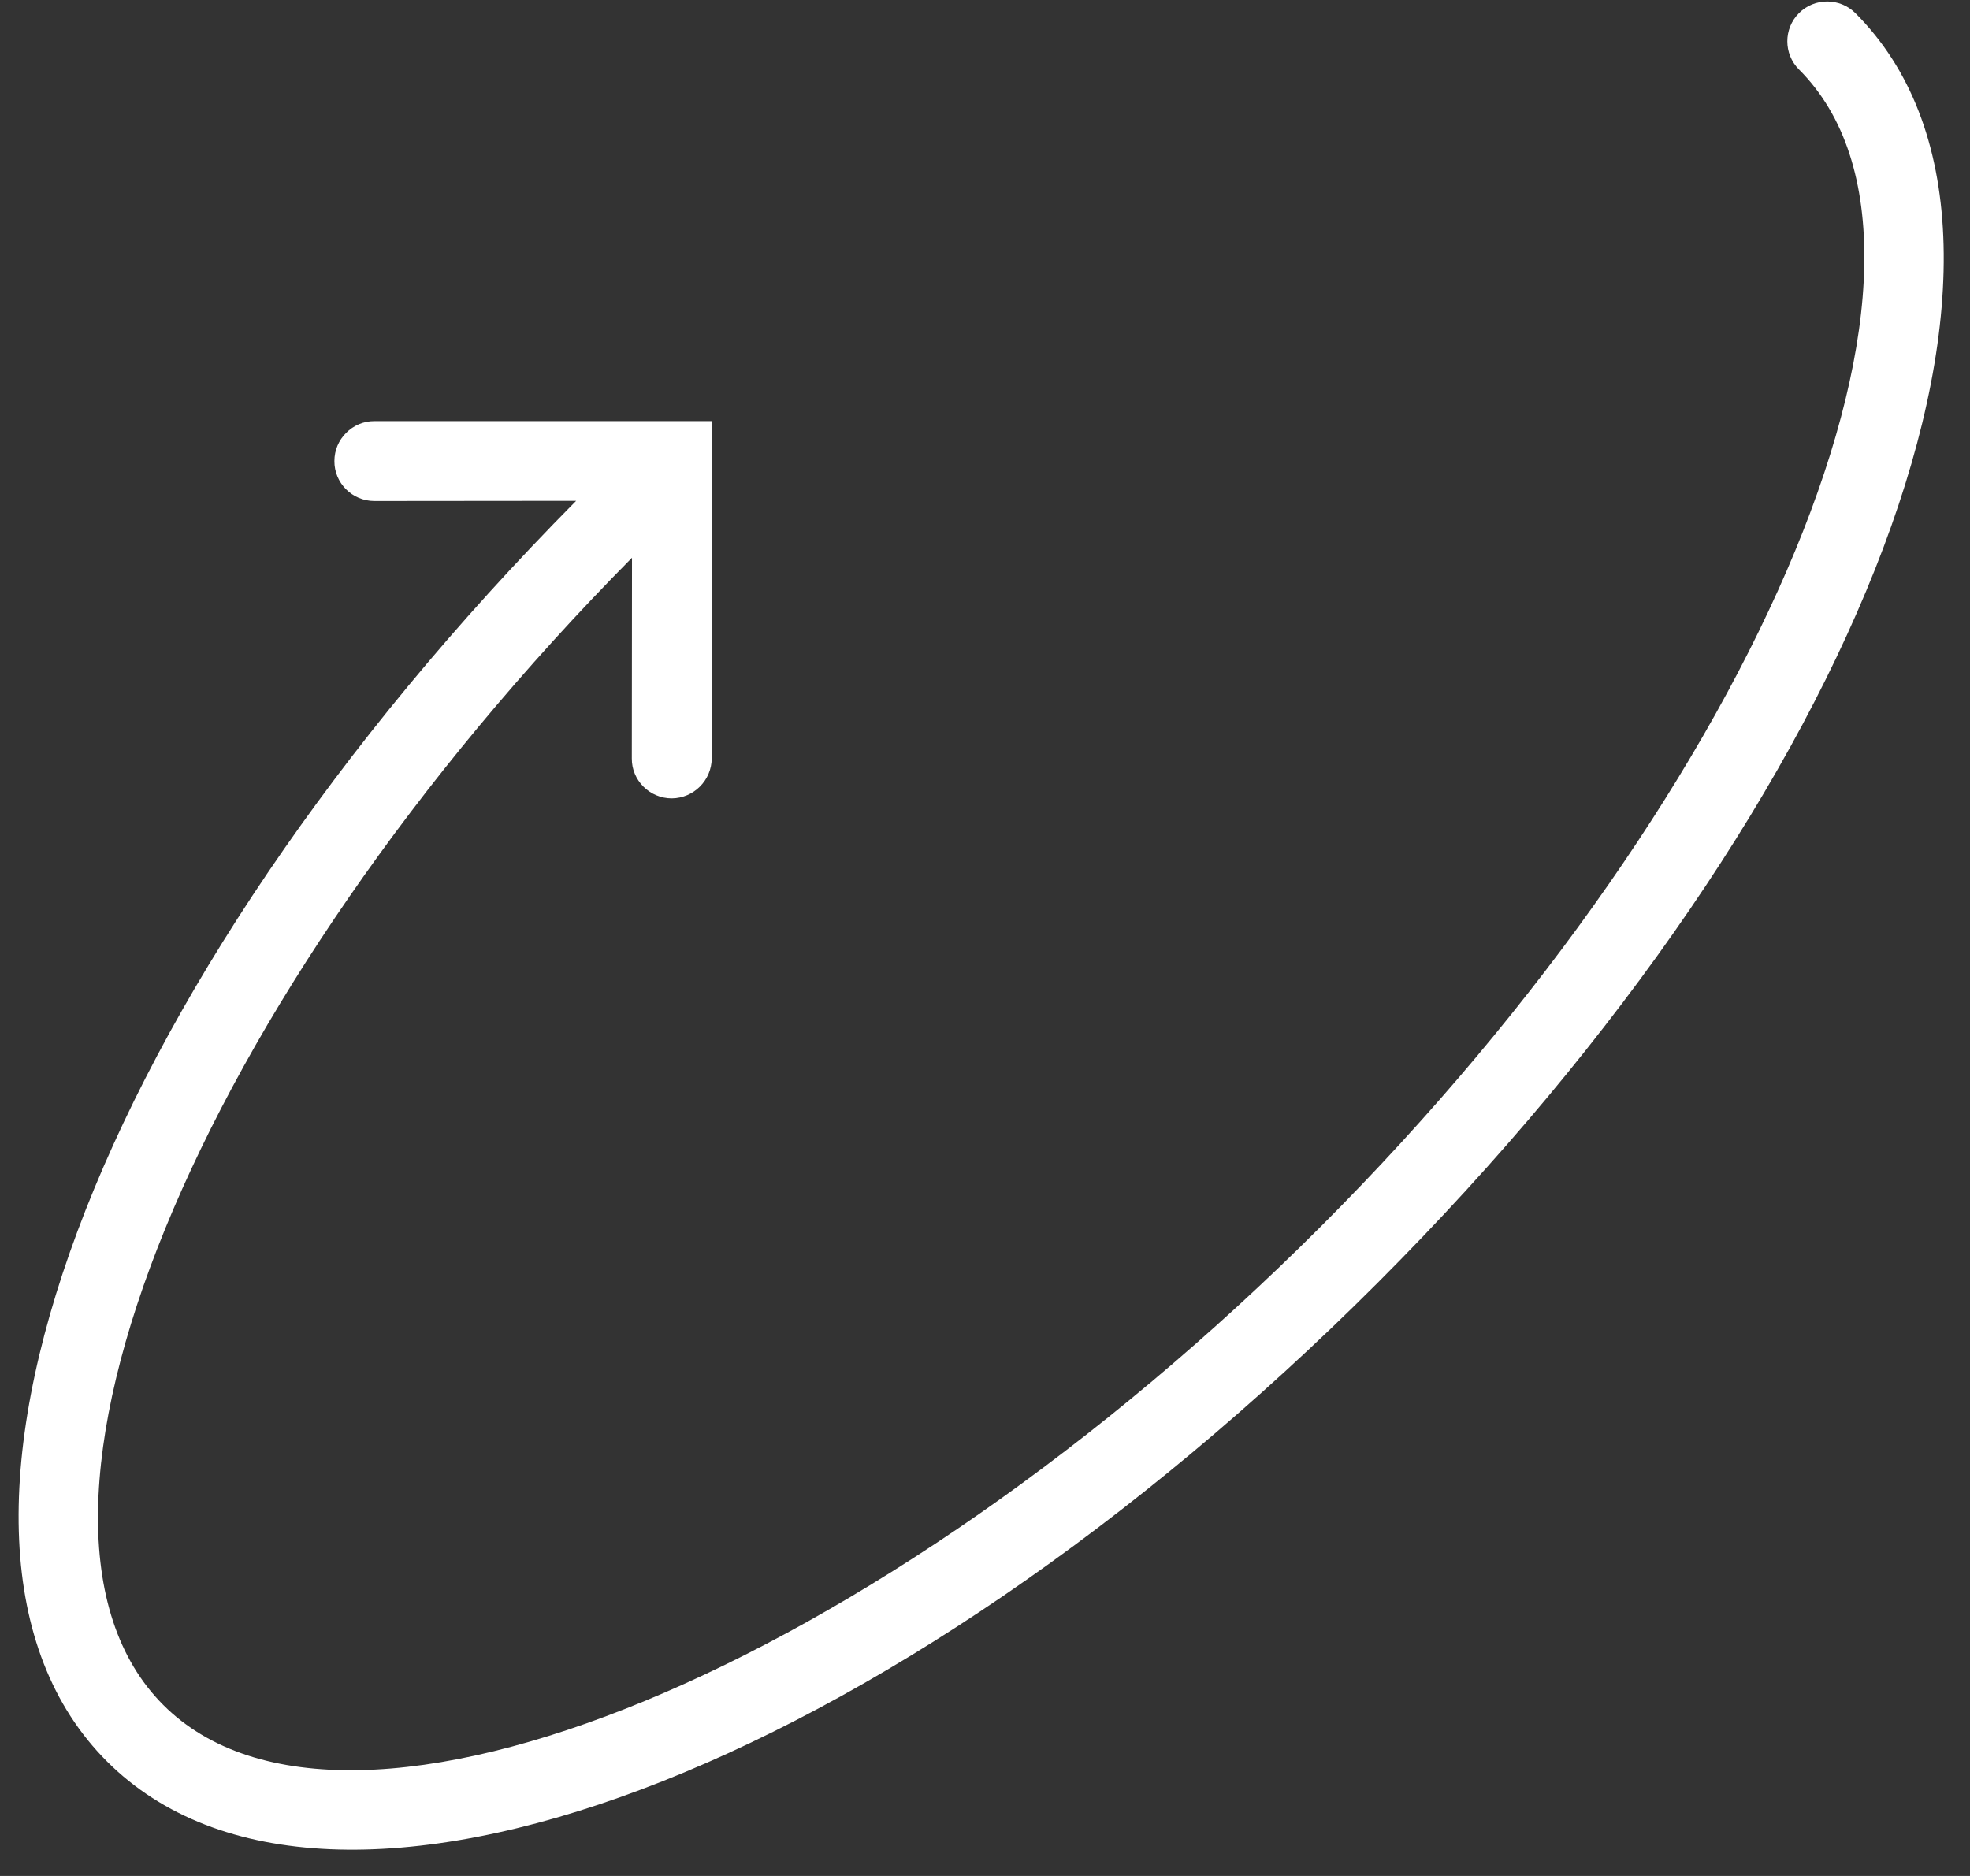
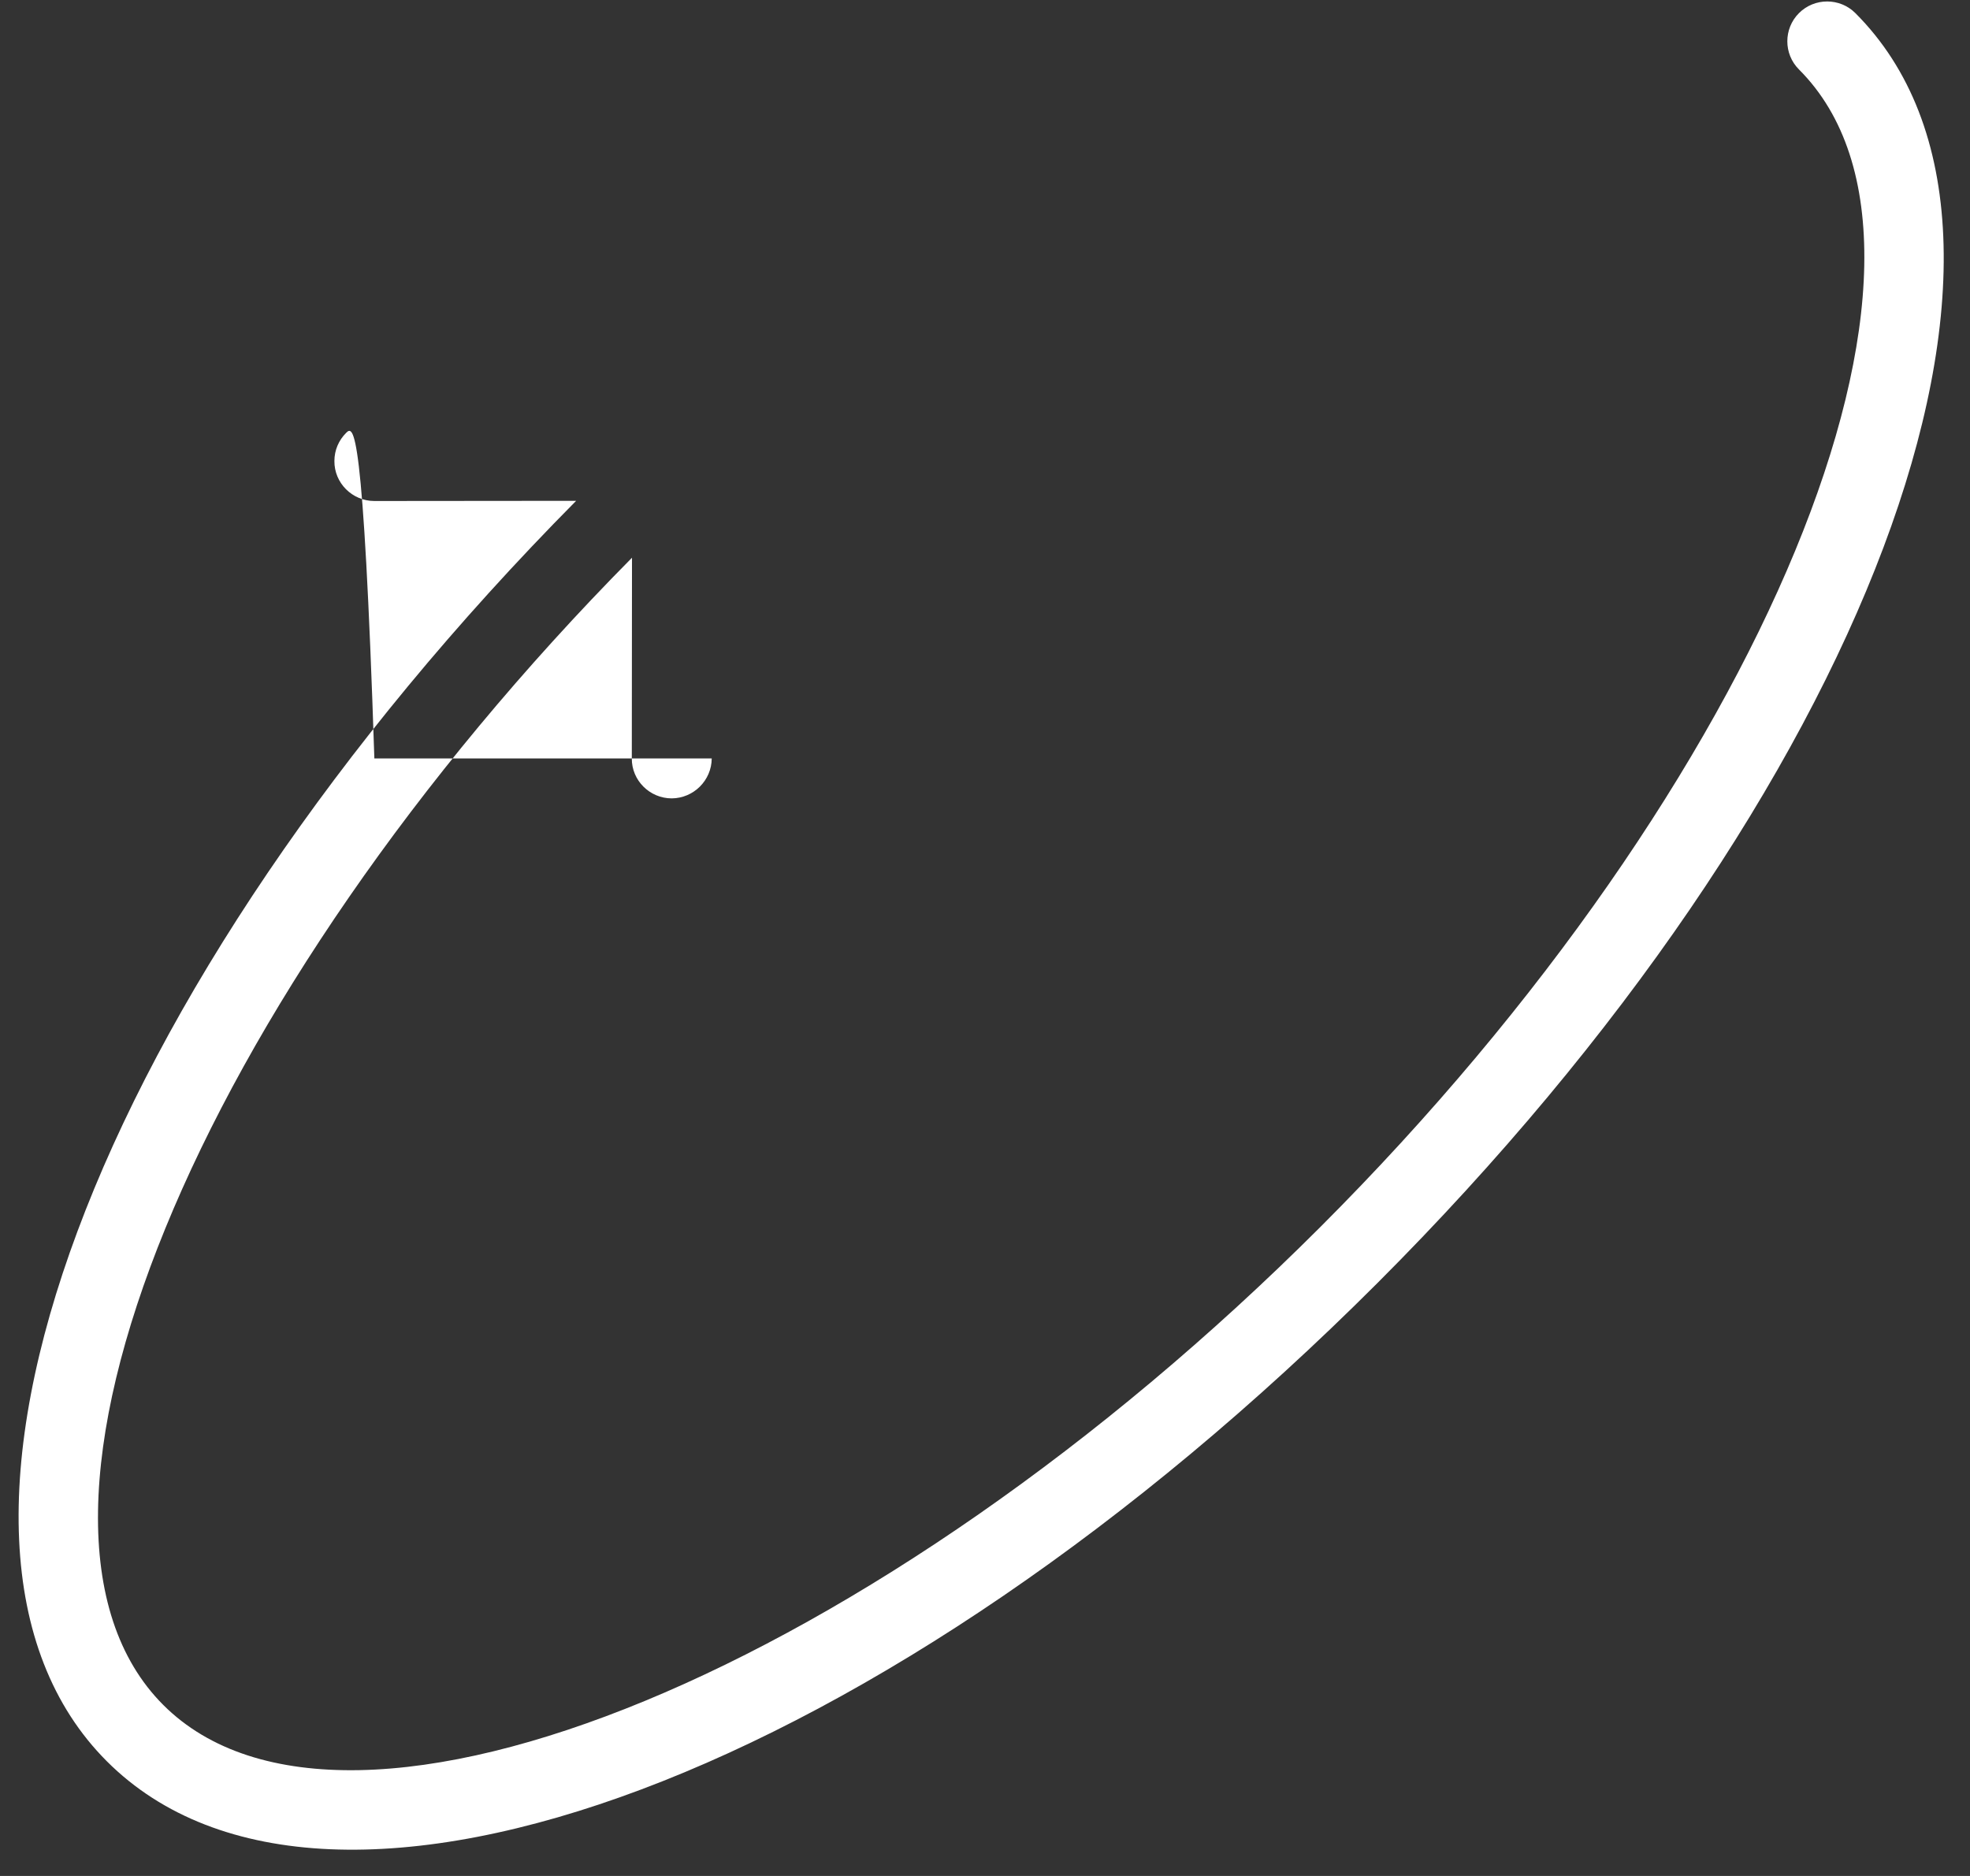
<svg xmlns="http://www.w3.org/2000/svg" width="63" height="60" viewBox="0 0 63 60" fill="none">
  <rect x="0" y="0" width="63" height="60" fill="#333333" stroke="none" />
-   <path d="M3.419 56.334C10.523 63.437 28.37 56.716 44.043 41.043C59.716 25.369 66.437 7.523 59.334 0.419C58.837 -0.077 58.027 -0.077 57.531 0.419C57.034 0.916 57.034 1.726 57.531 2.222C63.419 8.11 56.412 25.056 42.234 39.234C28.062 53.407 11.105 60.413 5.222 54.531C-0.62 48.688 6.243 31.954 20.211 17.838L20.205 24.257C20.199 24.959 20.776 25.535 21.483 25.535C22.185 25.529 22.756 24.959 22.761 24.257L22.767 13.468H11.972C11.618 13.468 11.304 13.61 11.07 13.844C10.836 14.078 10.694 14.392 10.694 14.746C10.688 15.447 11.264 16.024 11.972 16.024L18.425 16.018C2.963 31.629 -3.639 49.276 3.419 56.334Z" fill="white" />
+   <path d="M3.419 56.334C10.523 63.437 28.37 56.716 44.043 41.043C59.716 25.369 66.437 7.523 59.334 0.419C58.837 -0.077 58.027 -0.077 57.531 0.419C57.034 0.916 57.034 1.726 57.531 2.222C63.419 8.11 56.412 25.056 42.234 39.234C28.062 53.407 11.105 60.413 5.222 54.531C-0.62 48.688 6.243 31.954 20.211 17.838L20.205 24.257C20.199 24.959 20.776 25.535 21.483 25.535C22.185 25.529 22.756 24.959 22.761 24.257H11.972C11.618 13.468 11.304 13.61 11.07 13.844C10.836 14.078 10.694 14.392 10.694 14.746C10.688 15.447 11.264 16.024 11.972 16.024L18.425 16.018C2.963 31.629 -3.639 49.276 3.419 56.334Z" fill="white" />
</svg>